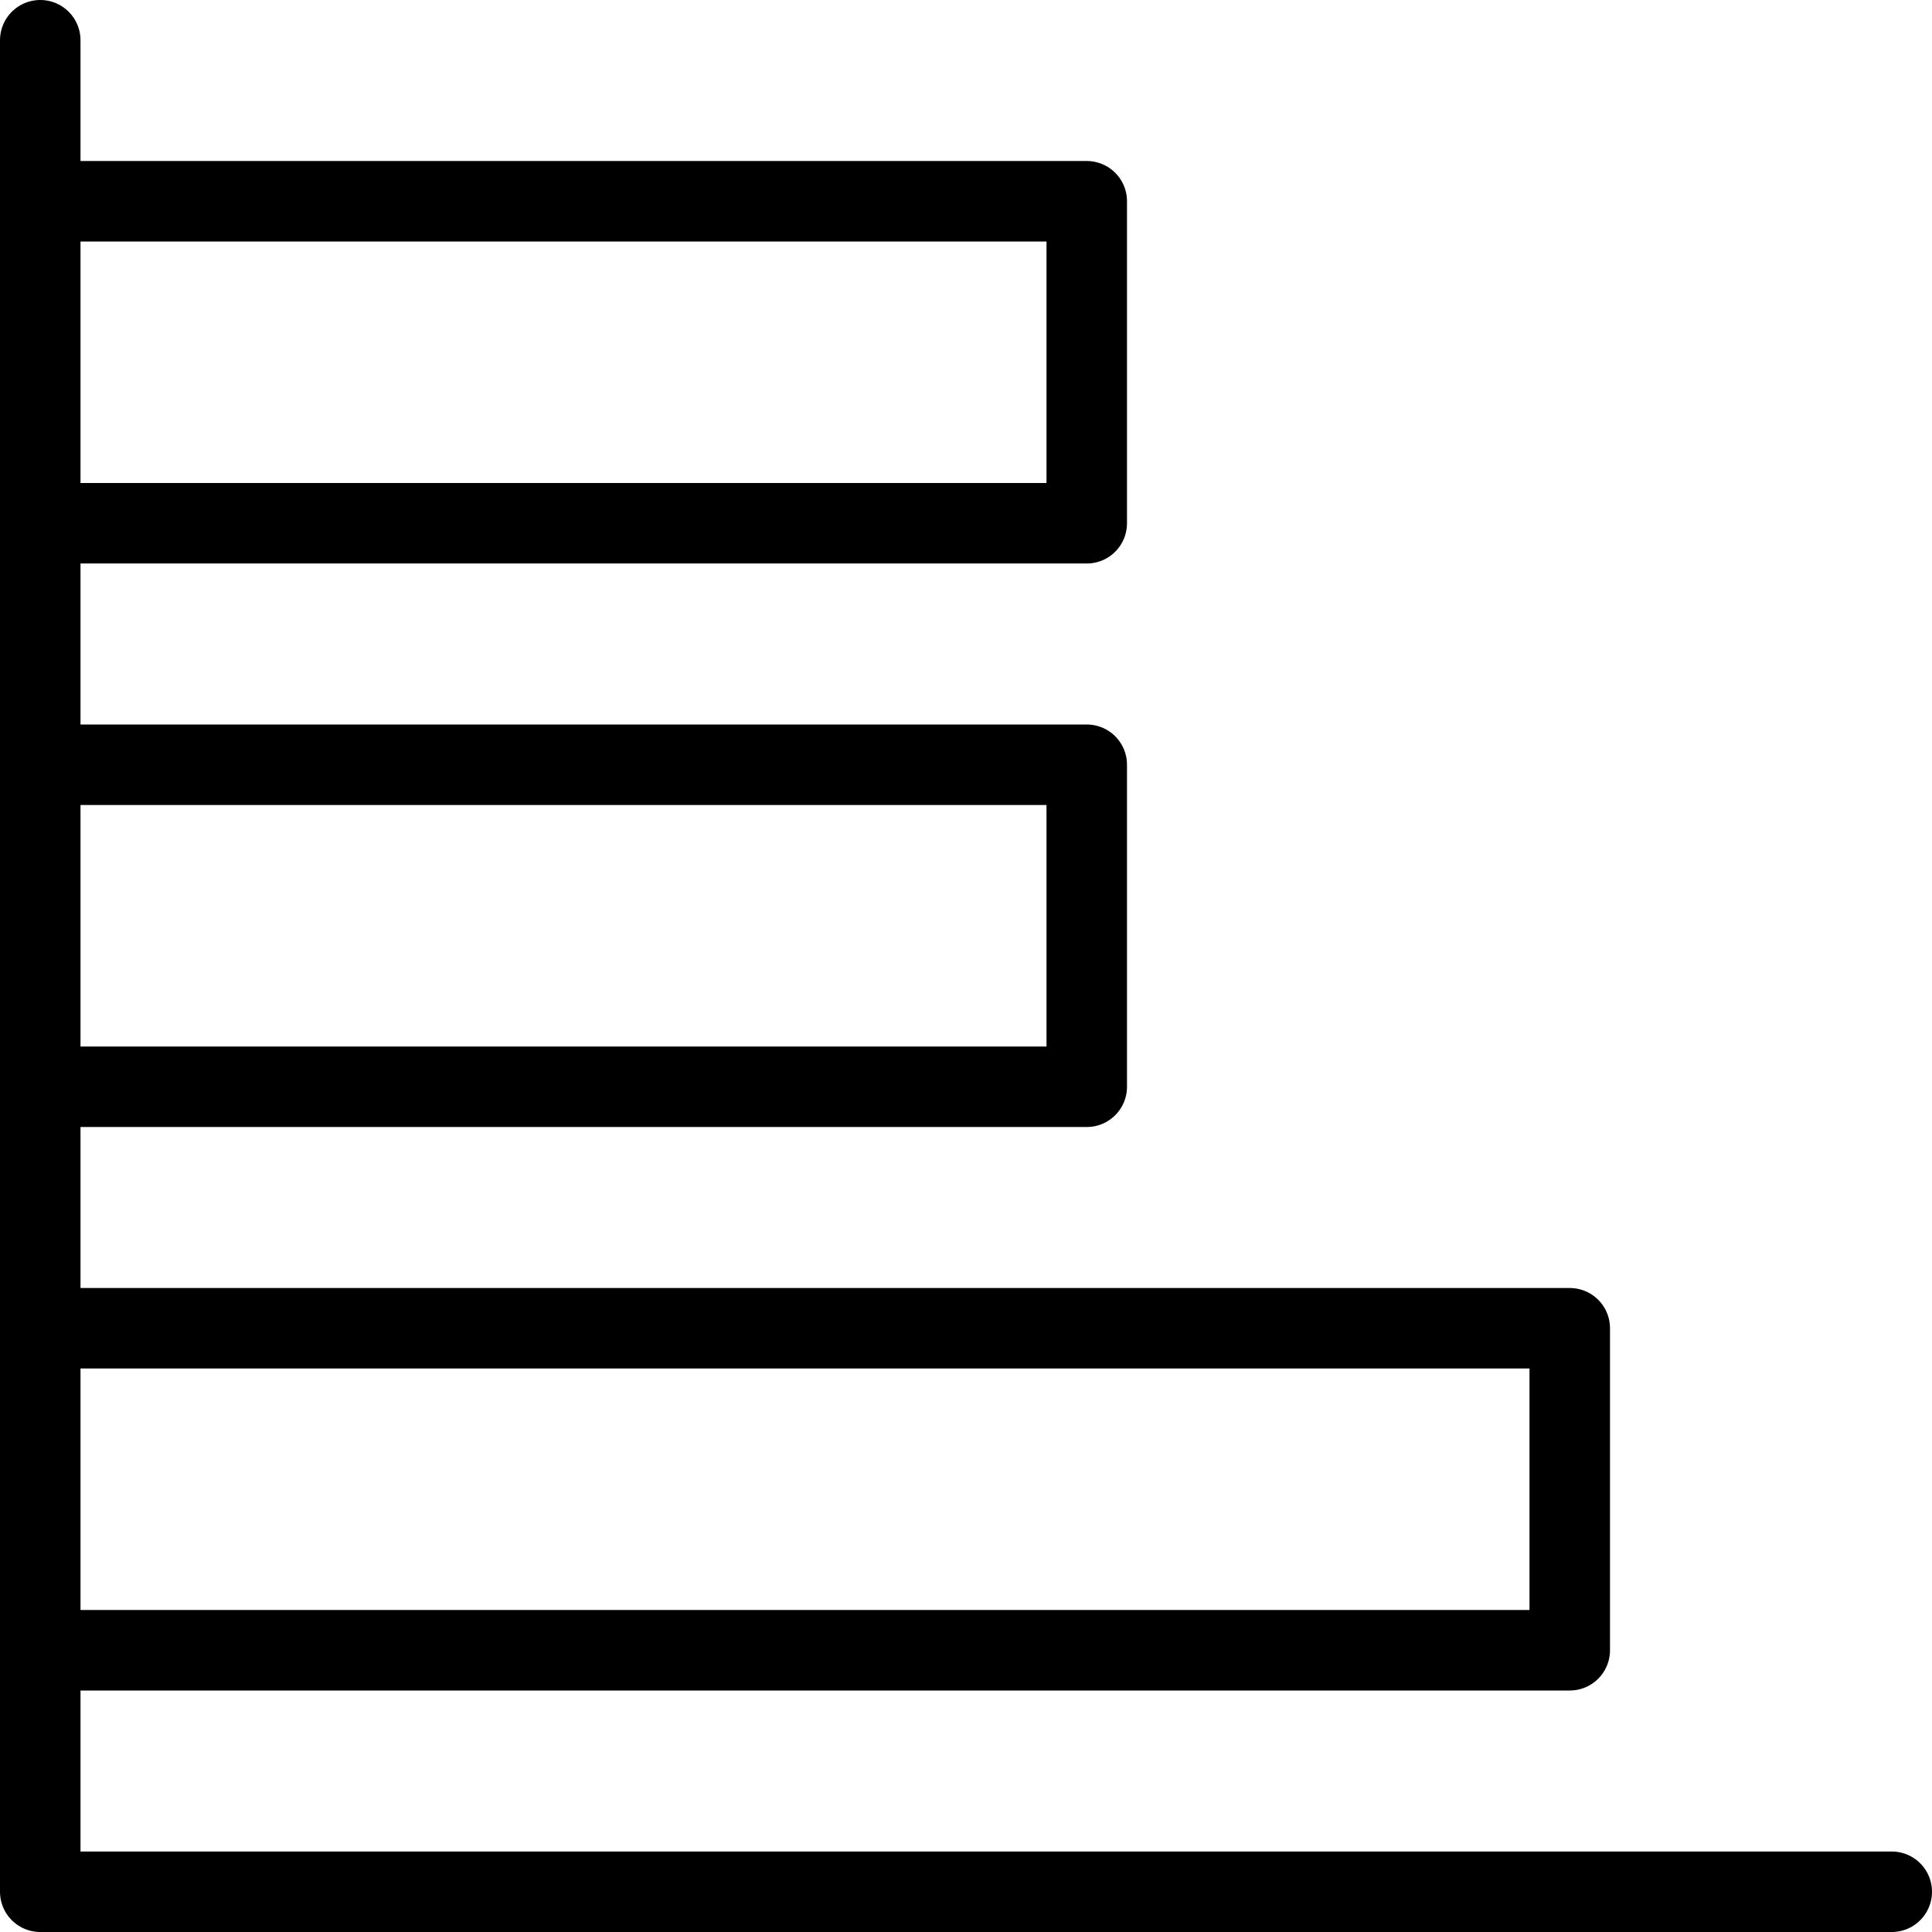
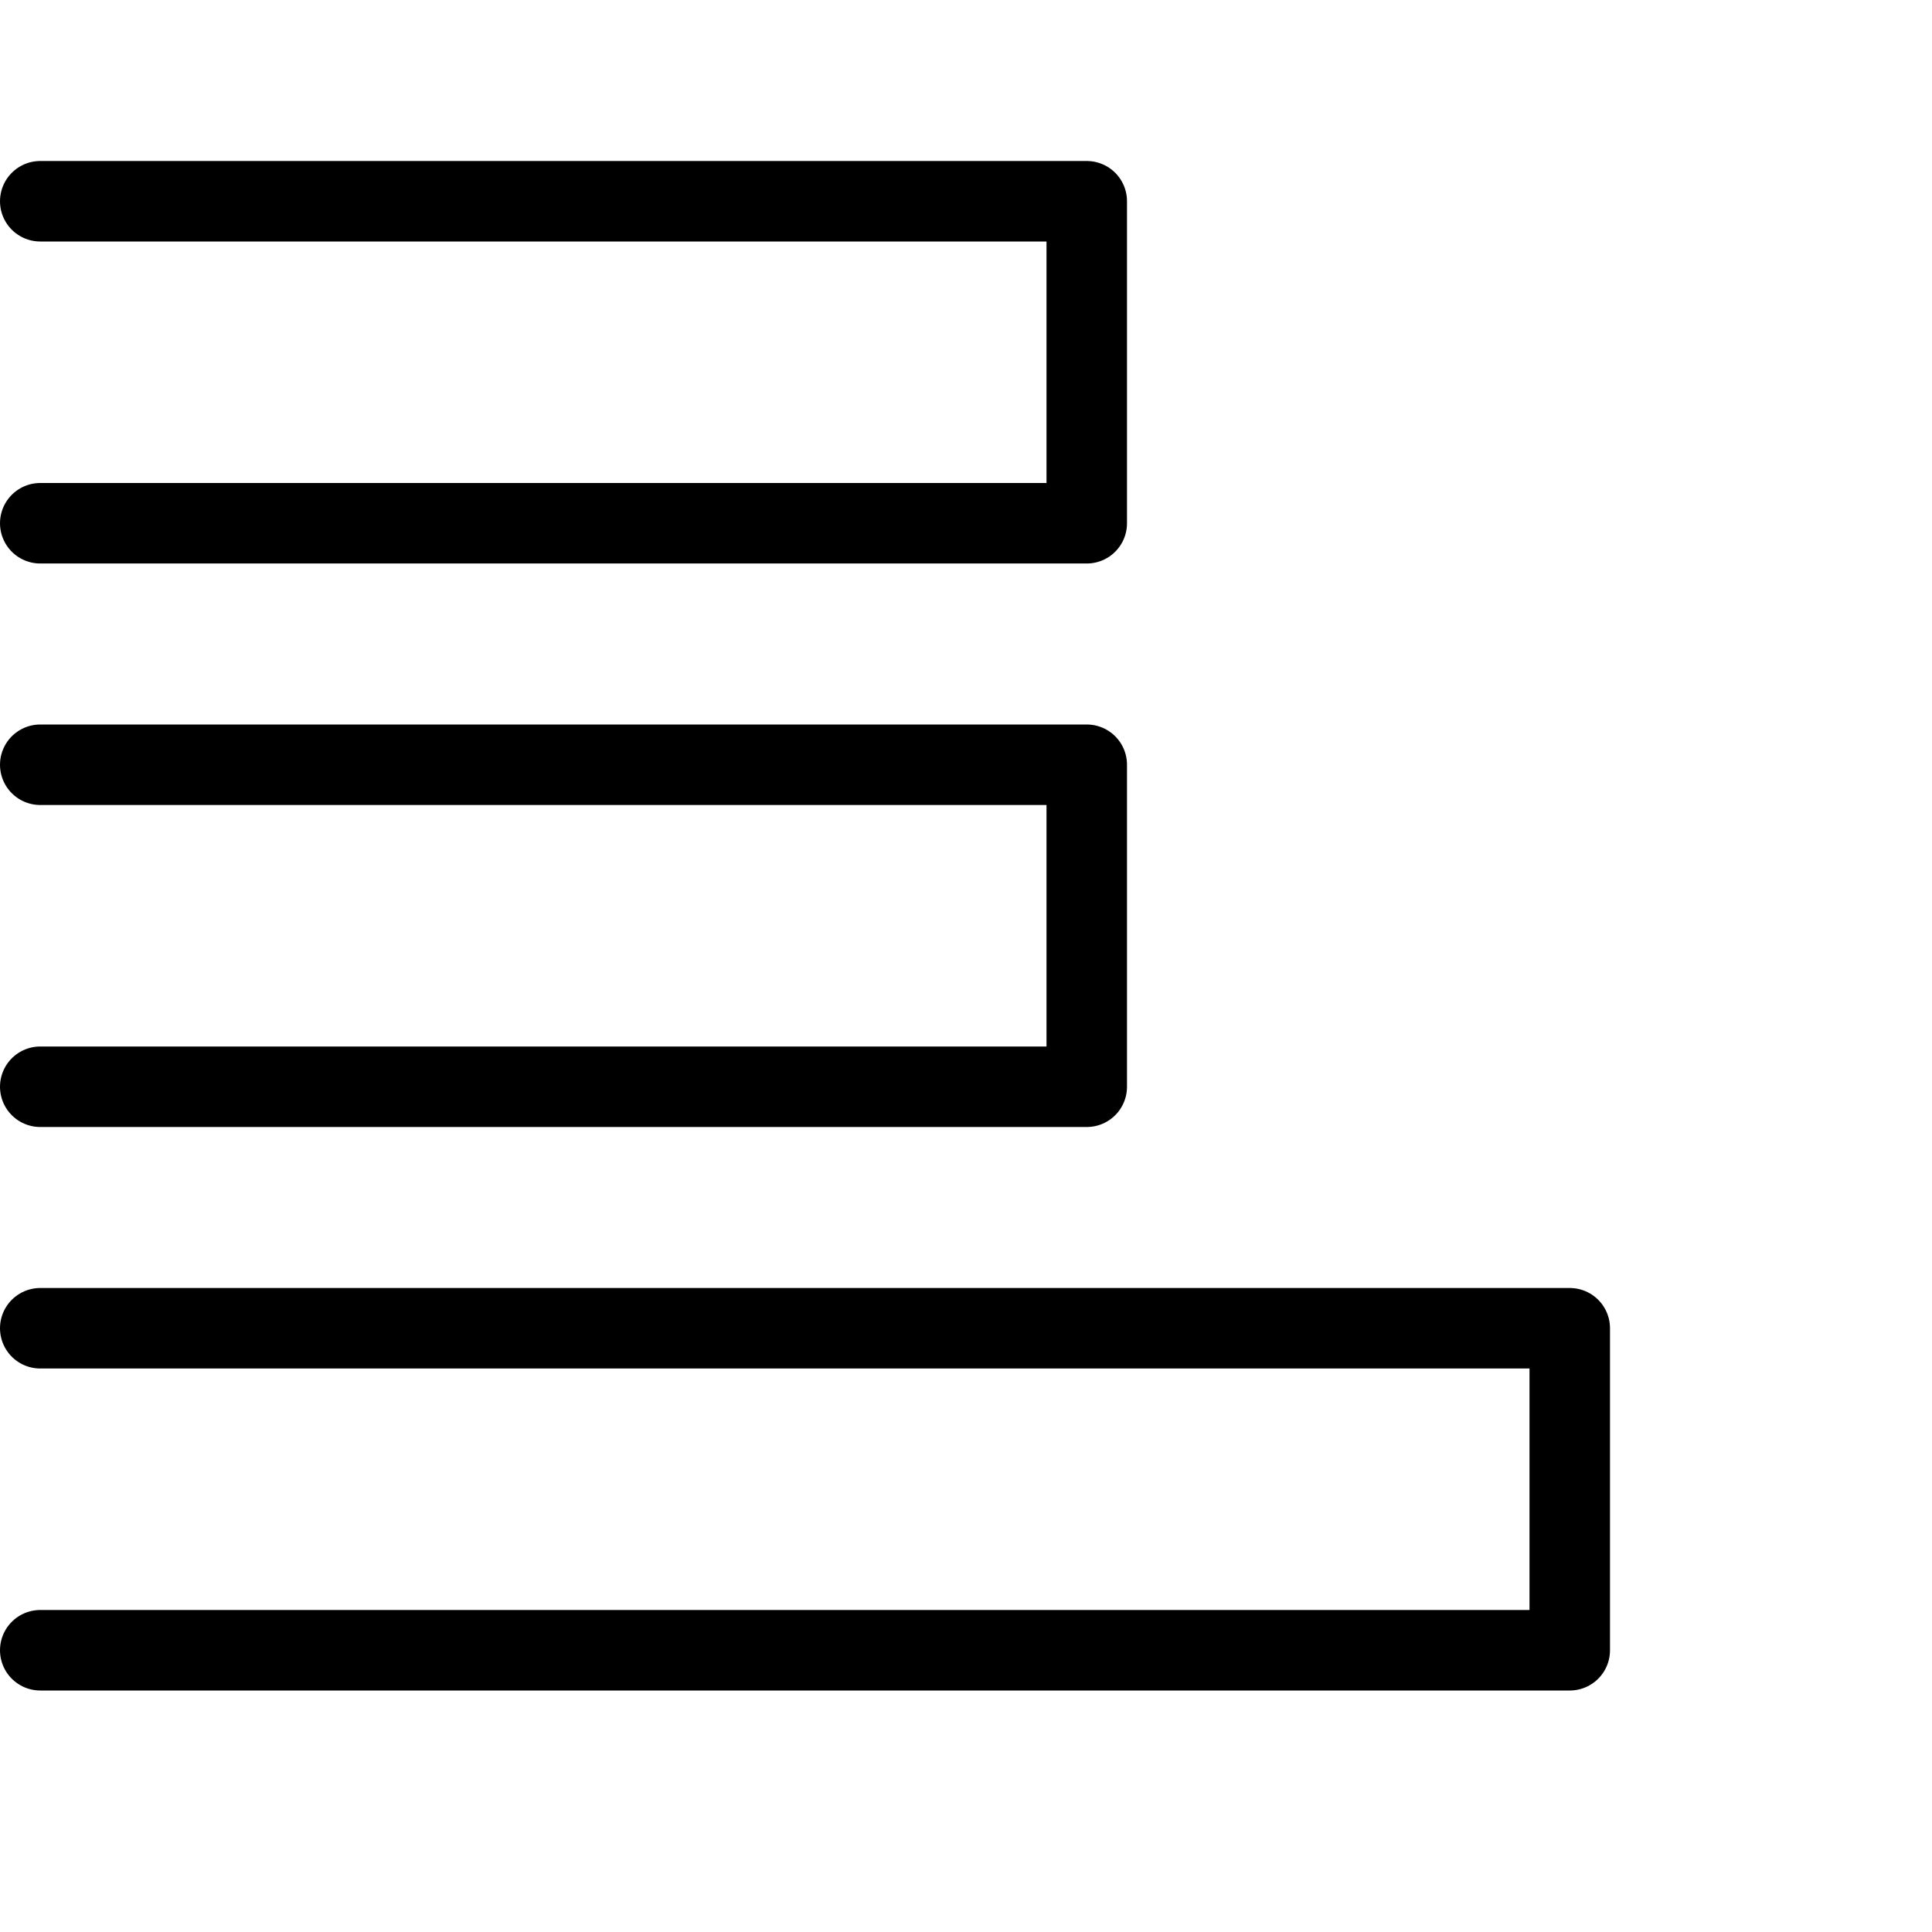
<svg xmlns="http://www.w3.org/2000/svg" version="1.1" x="0px" y="0px" width="24px" height="24px" viewBox="0 0 24 24" enable-background="new 0 0 24 24" xml:space="preserve">
  <g id="Outline_Icons">
    <g>
-       <polyline fill="none" stroke="#000000" stroke-linecap="round" stroke-linejoin="round" stroke-miterlimit="10" points="0.5,0.5     0.5,23.5 23.5,23.5   " />
      <polyline fill="none" stroke="#000000" stroke-linecap="round" stroke-linejoin="round" stroke-miterlimit="10" points="0.5,16.5     19.5,16.5 19.5,20.5 0.5,20.5   " />
      <polyline fill="none" stroke="#000000" stroke-linecap="round" stroke-linejoin="round" stroke-miterlimit="10" points="0.5,9.5     13.5,9.5 13.5,13.5 0.5,13.5   " />
      <polyline fill="none" stroke="#000000" stroke-linecap="round" stroke-linejoin="round" stroke-miterlimit="10" points="0.5,2.5     13.5,2.5 13.5,6.5 0.5,6.5   " />
    </g>
  </g>
  <g id="Invisibla_Shape">
    <rect fill="none" width="24" height="24" />
  </g>
</svg>